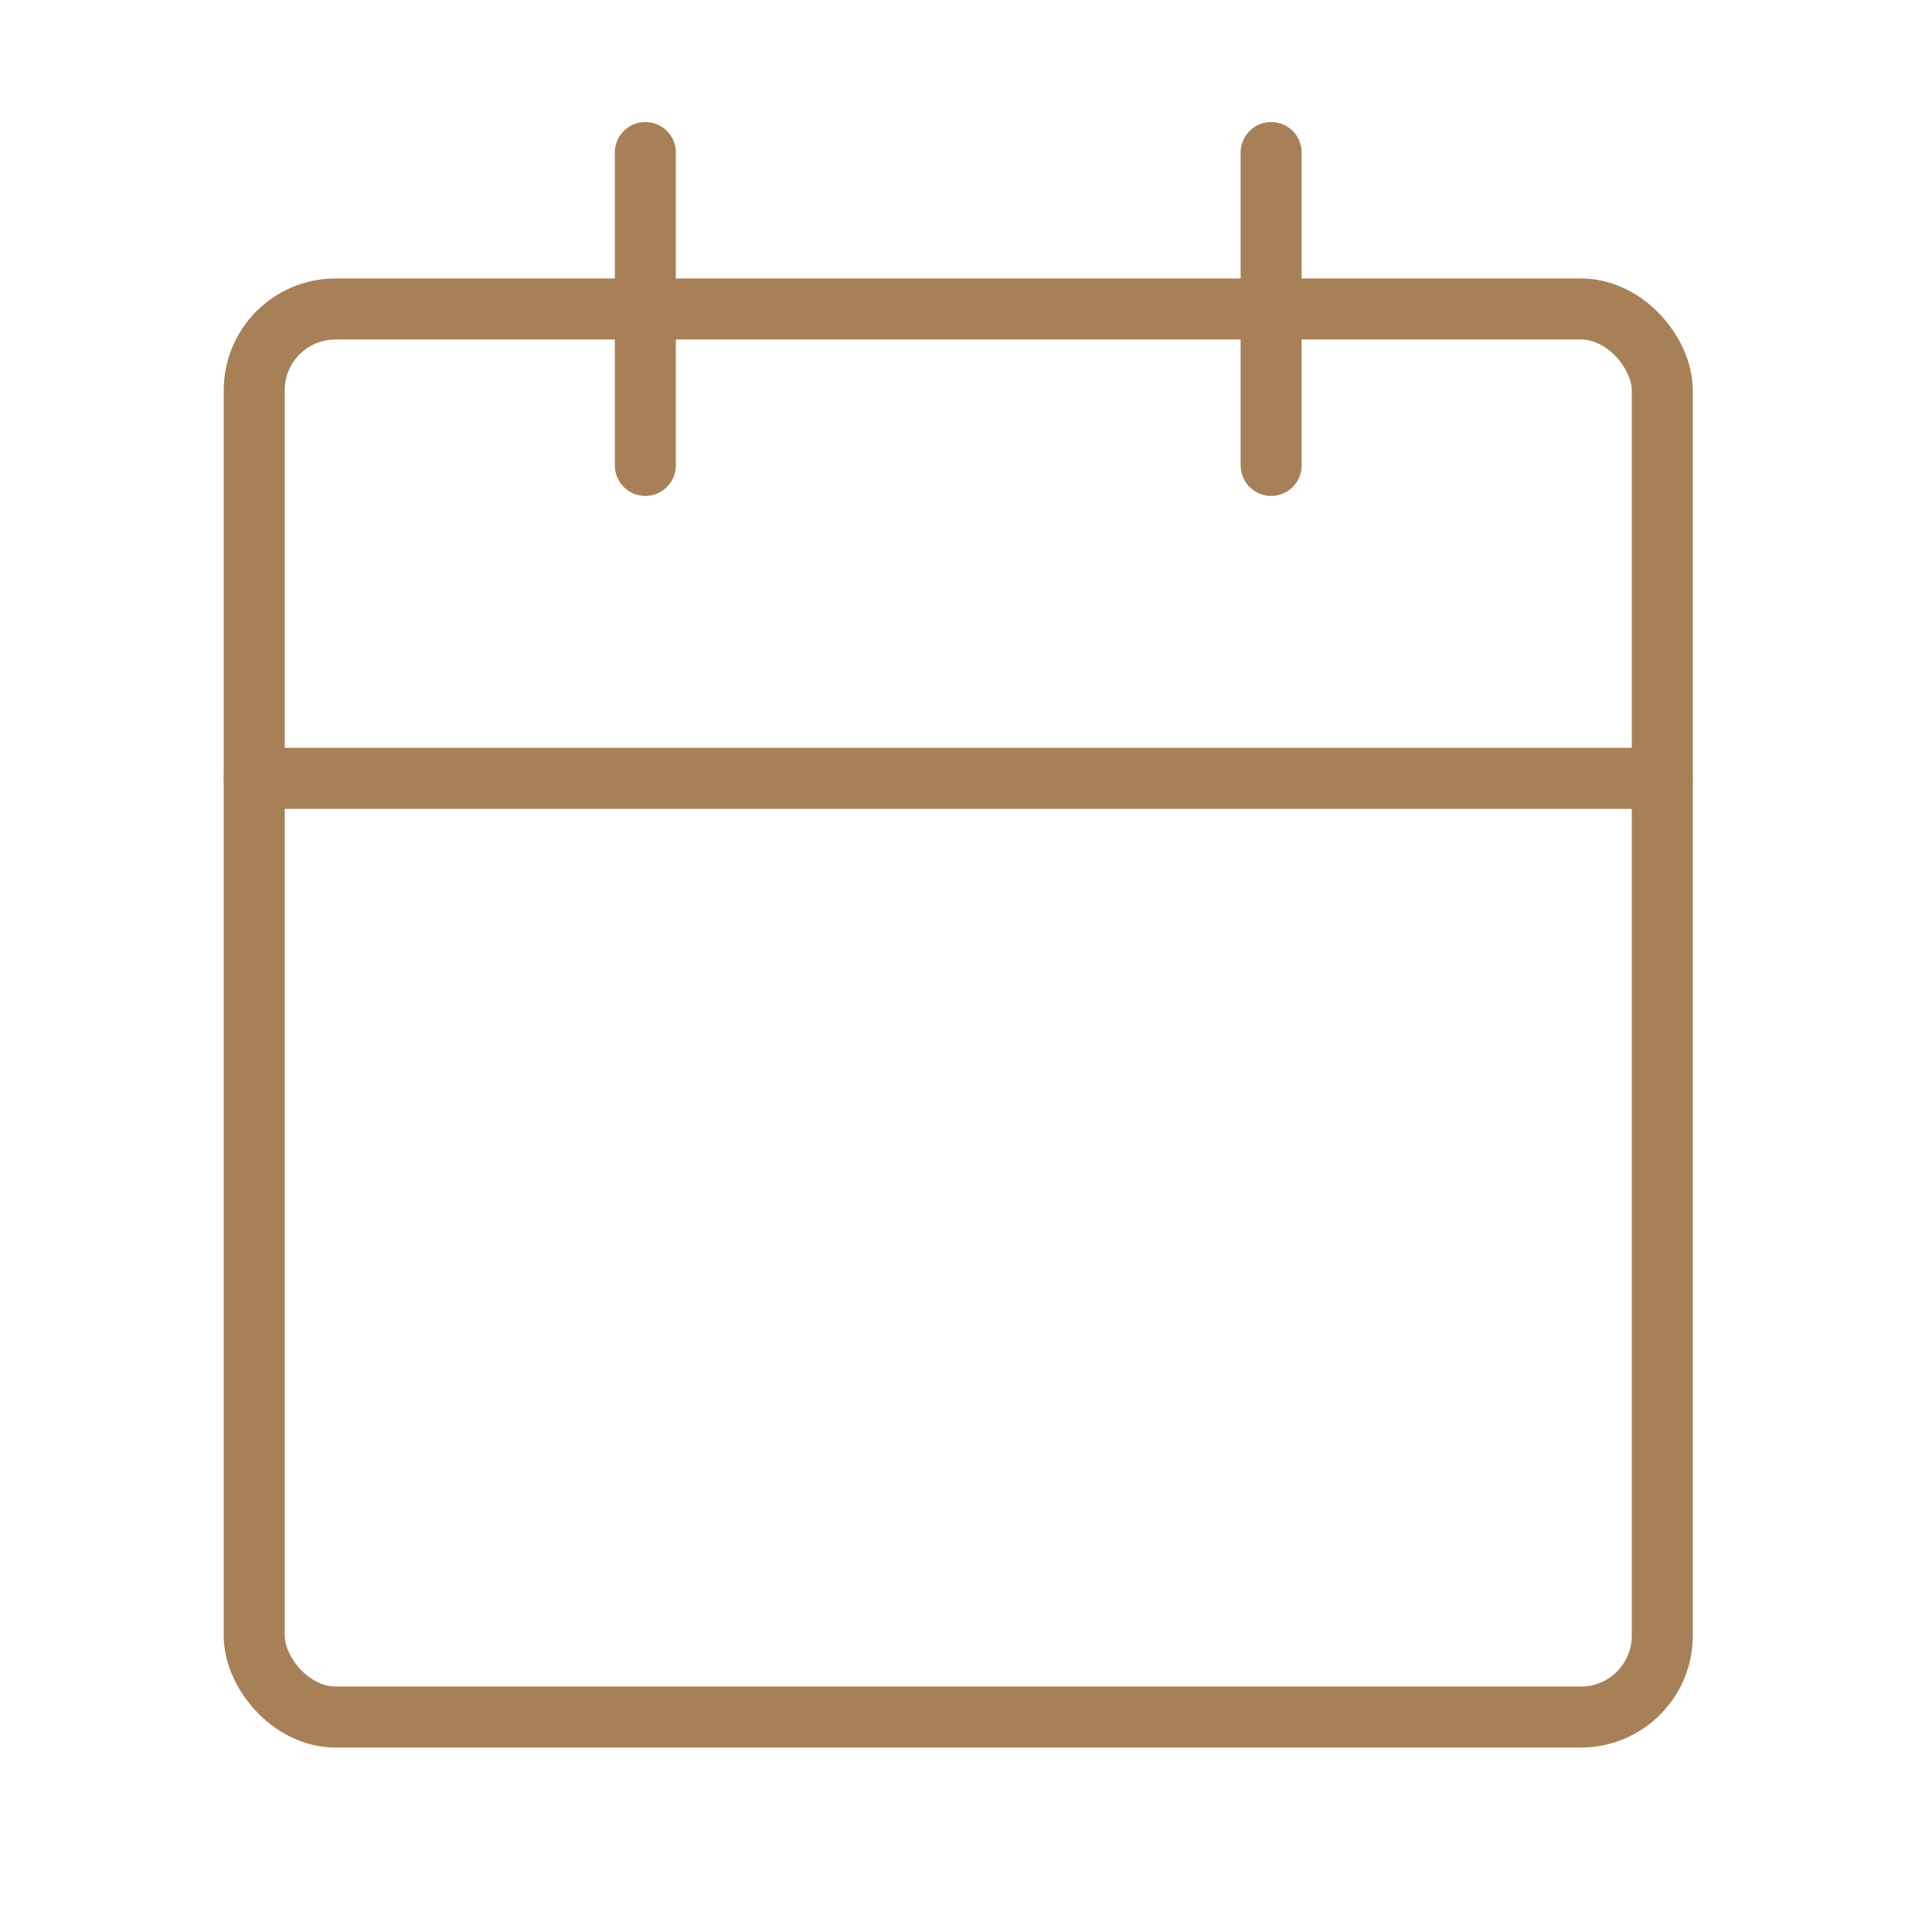
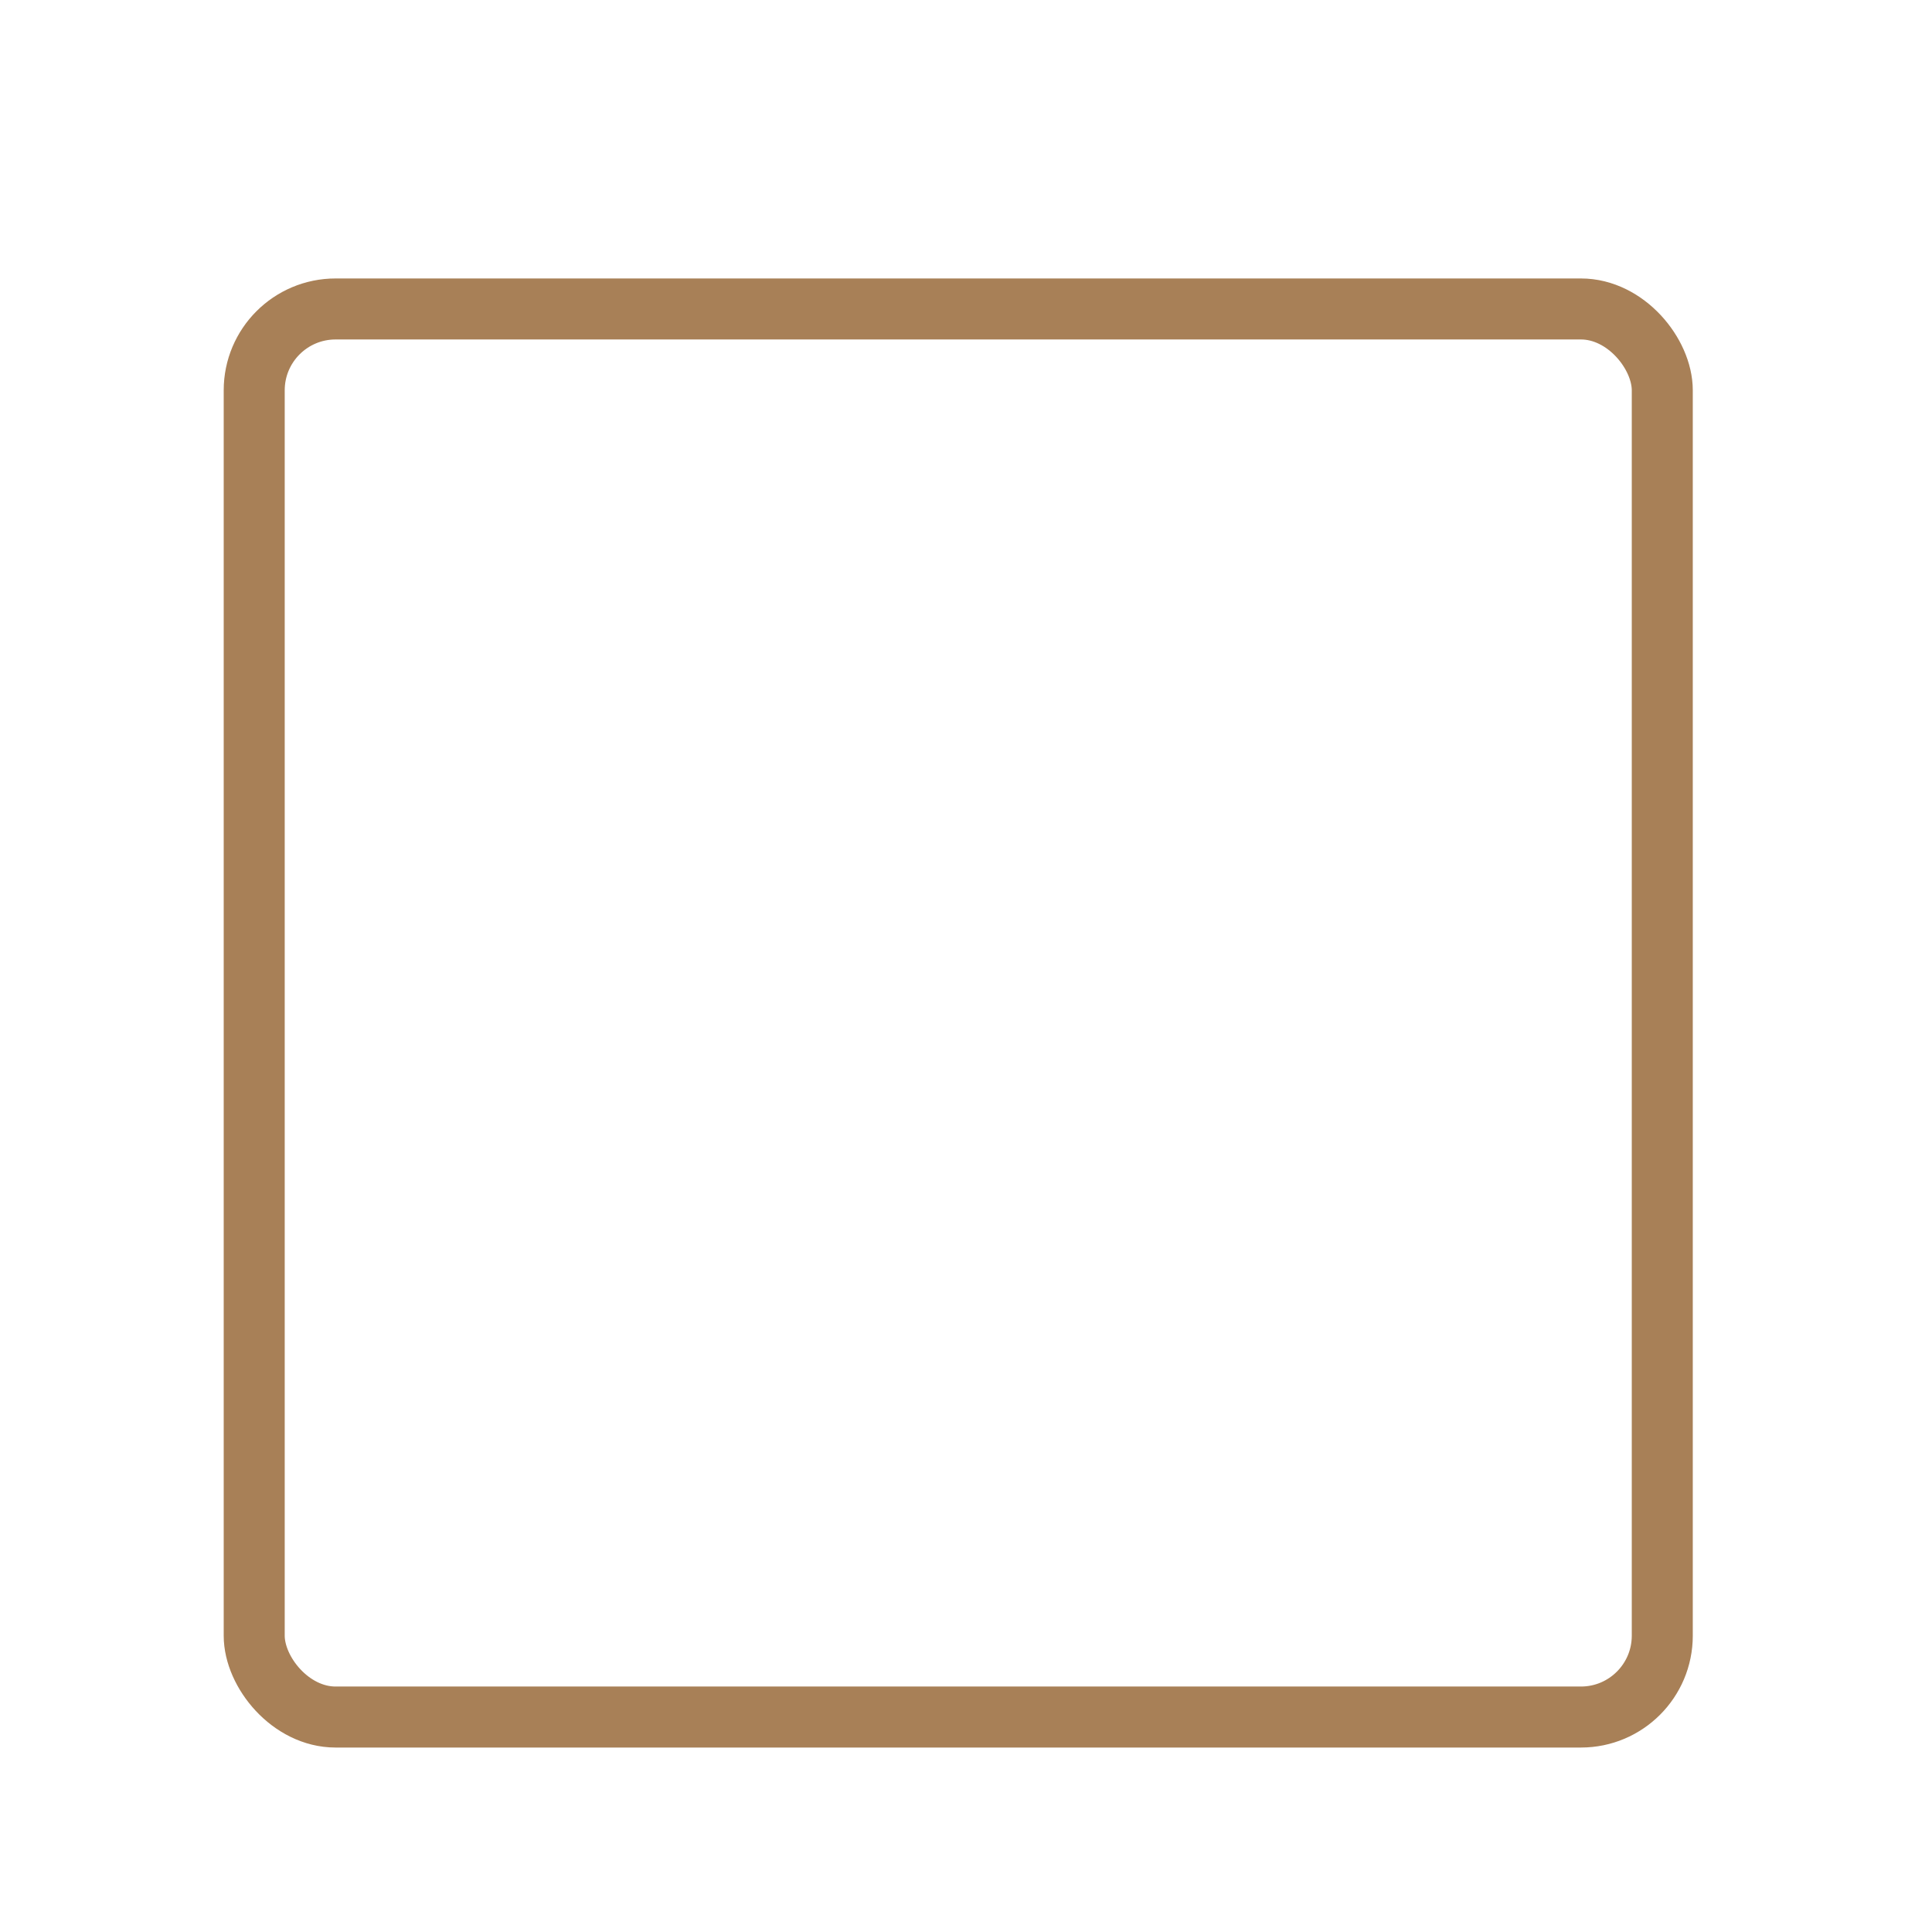
<svg xmlns="http://www.w3.org/2000/svg" width="38" height="38" viewBox="0 0 38 38">
  <g fill="none" fill-rule="evenodd">
    <g>
      <g>
        <g>
          <path d="M0 0H38V38H0z" transform="translate(-655 -677) translate(655 547) translate(0 130)" />
          <g stroke="#A88057" stroke-linecap="round" stroke-linejoin="round" stroke-width="1.2" transform="translate(-655 -677) translate(655 547) translate(0 130) translate(5 3)">
            <rect width="27.695" height="27.695" y="3.077" rx="1.6" />
-             <path d="M20.002 0L20.002 6.154M7.693 0L7.693 6.154M0 12.309L27.695 12.309" />
          </g>
        </g>
      </g>
    </g>
  </g>
</svg>